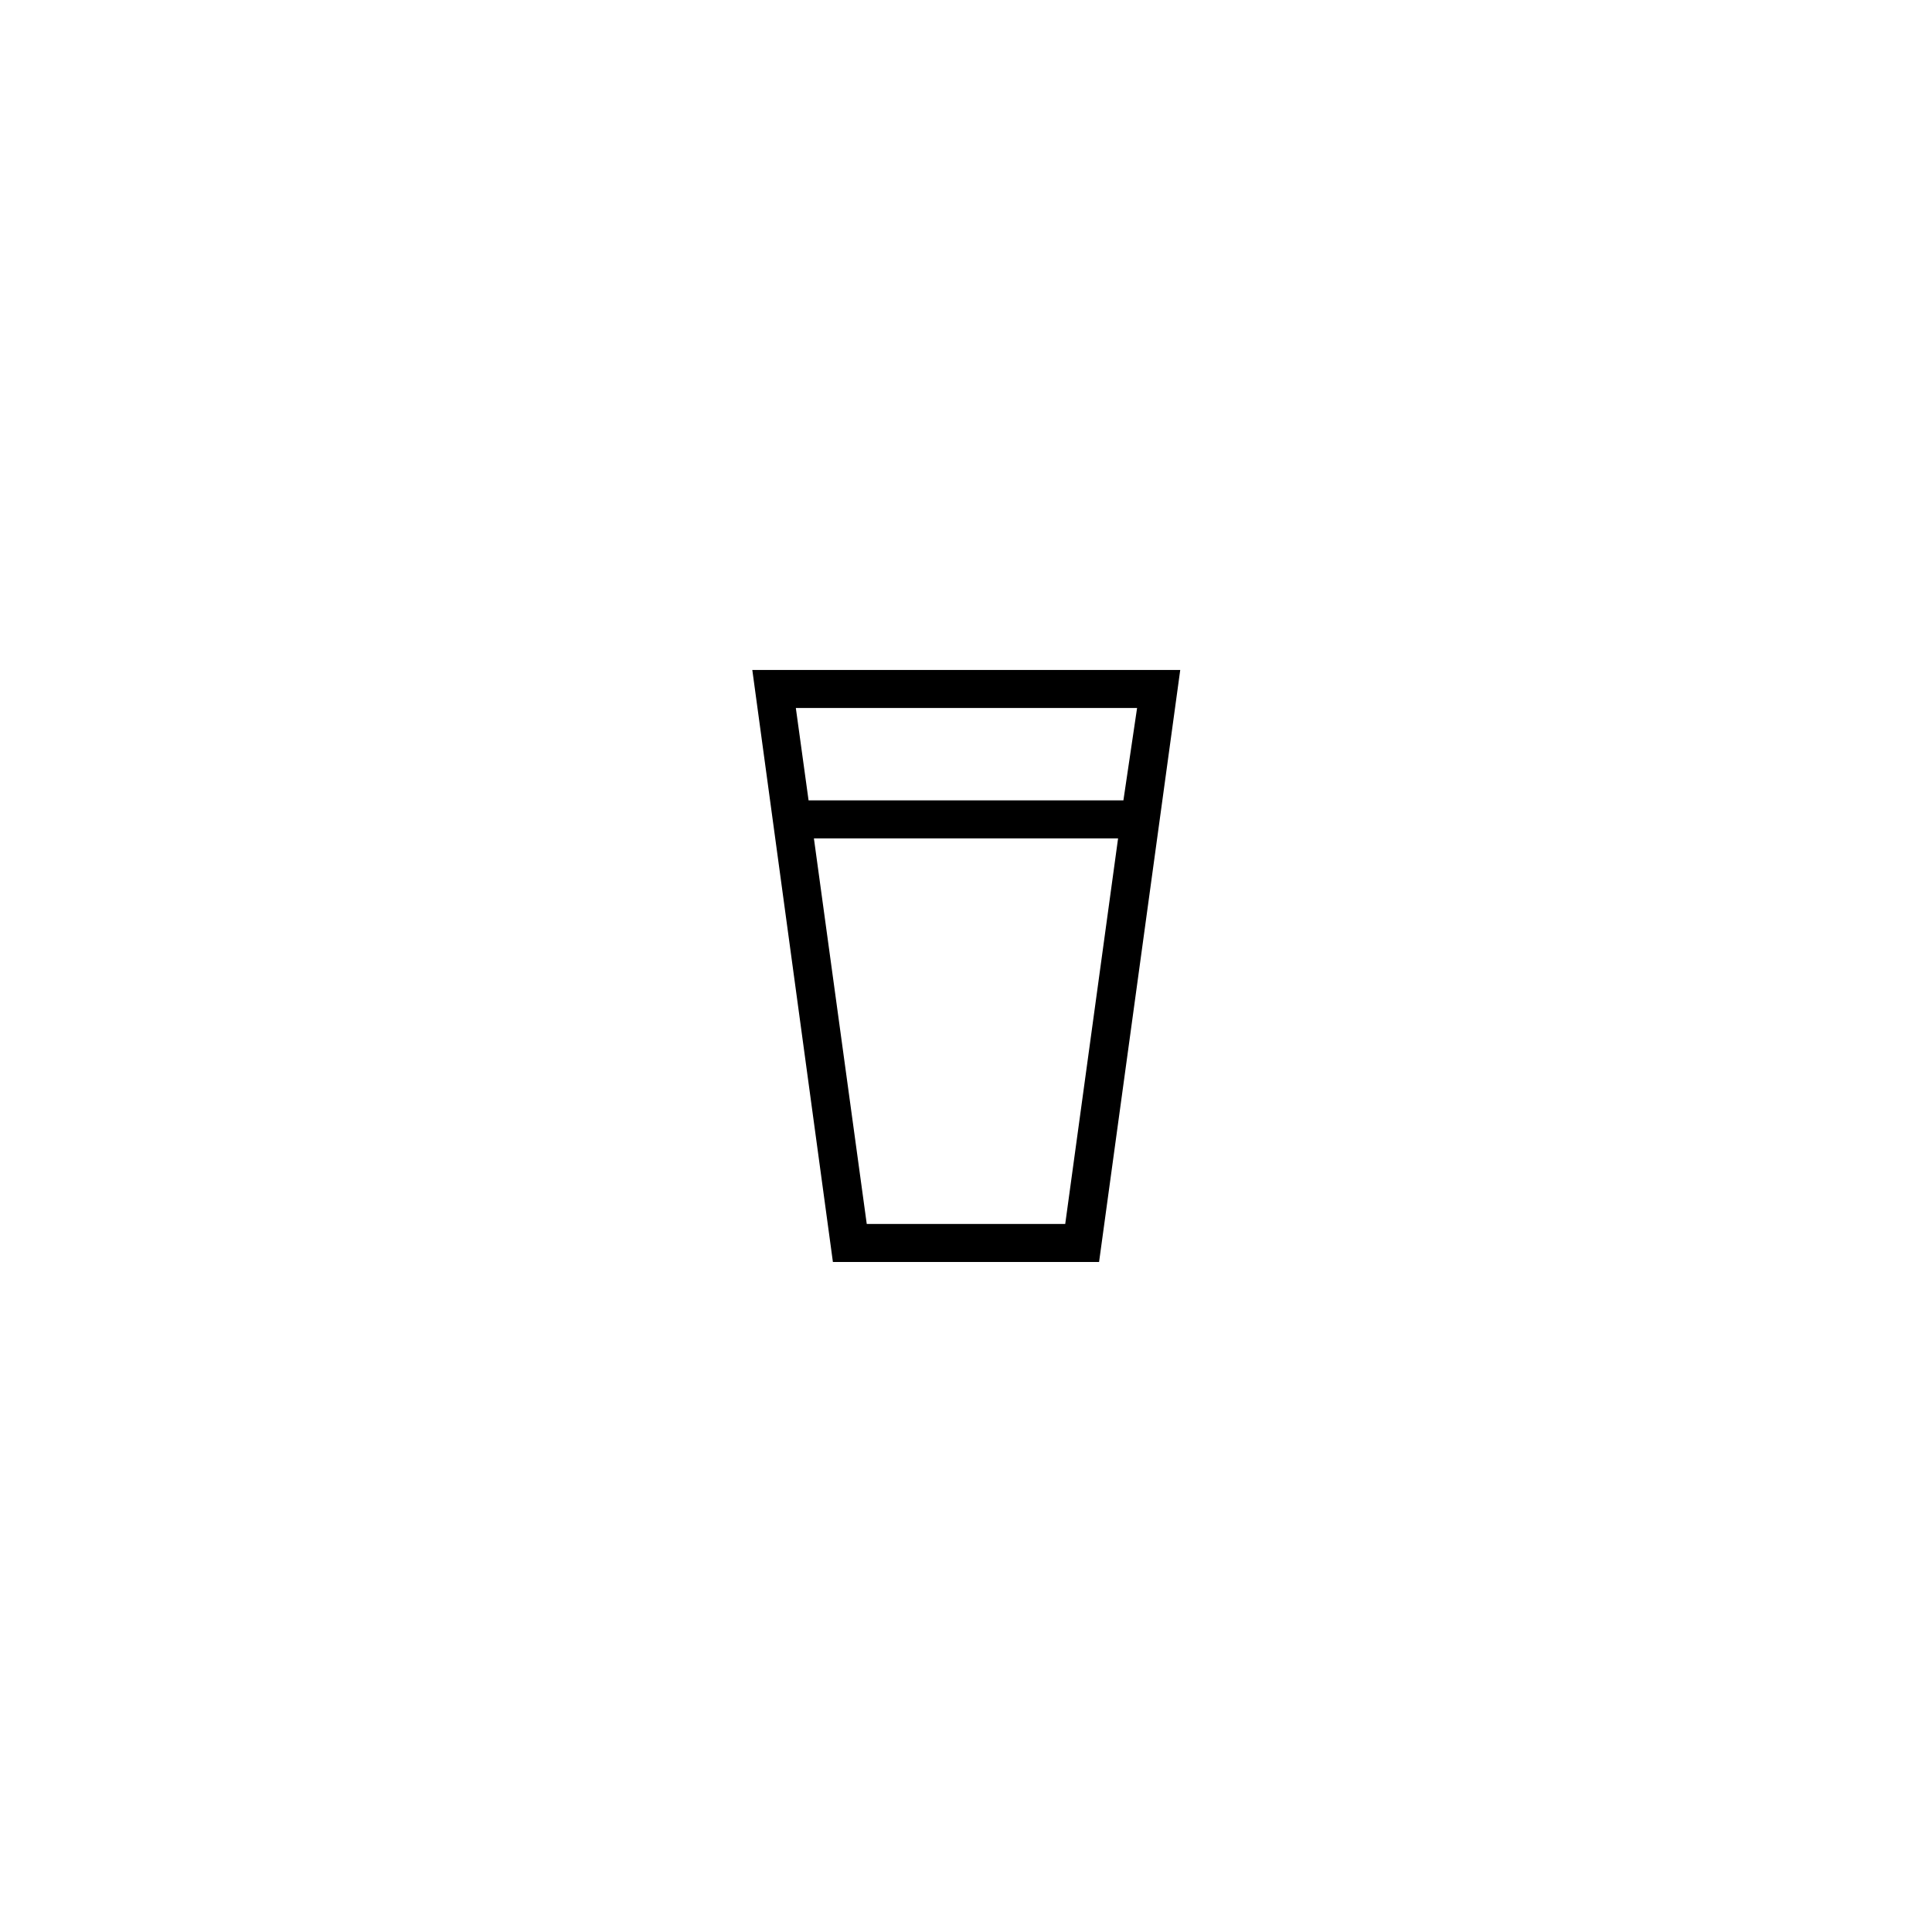
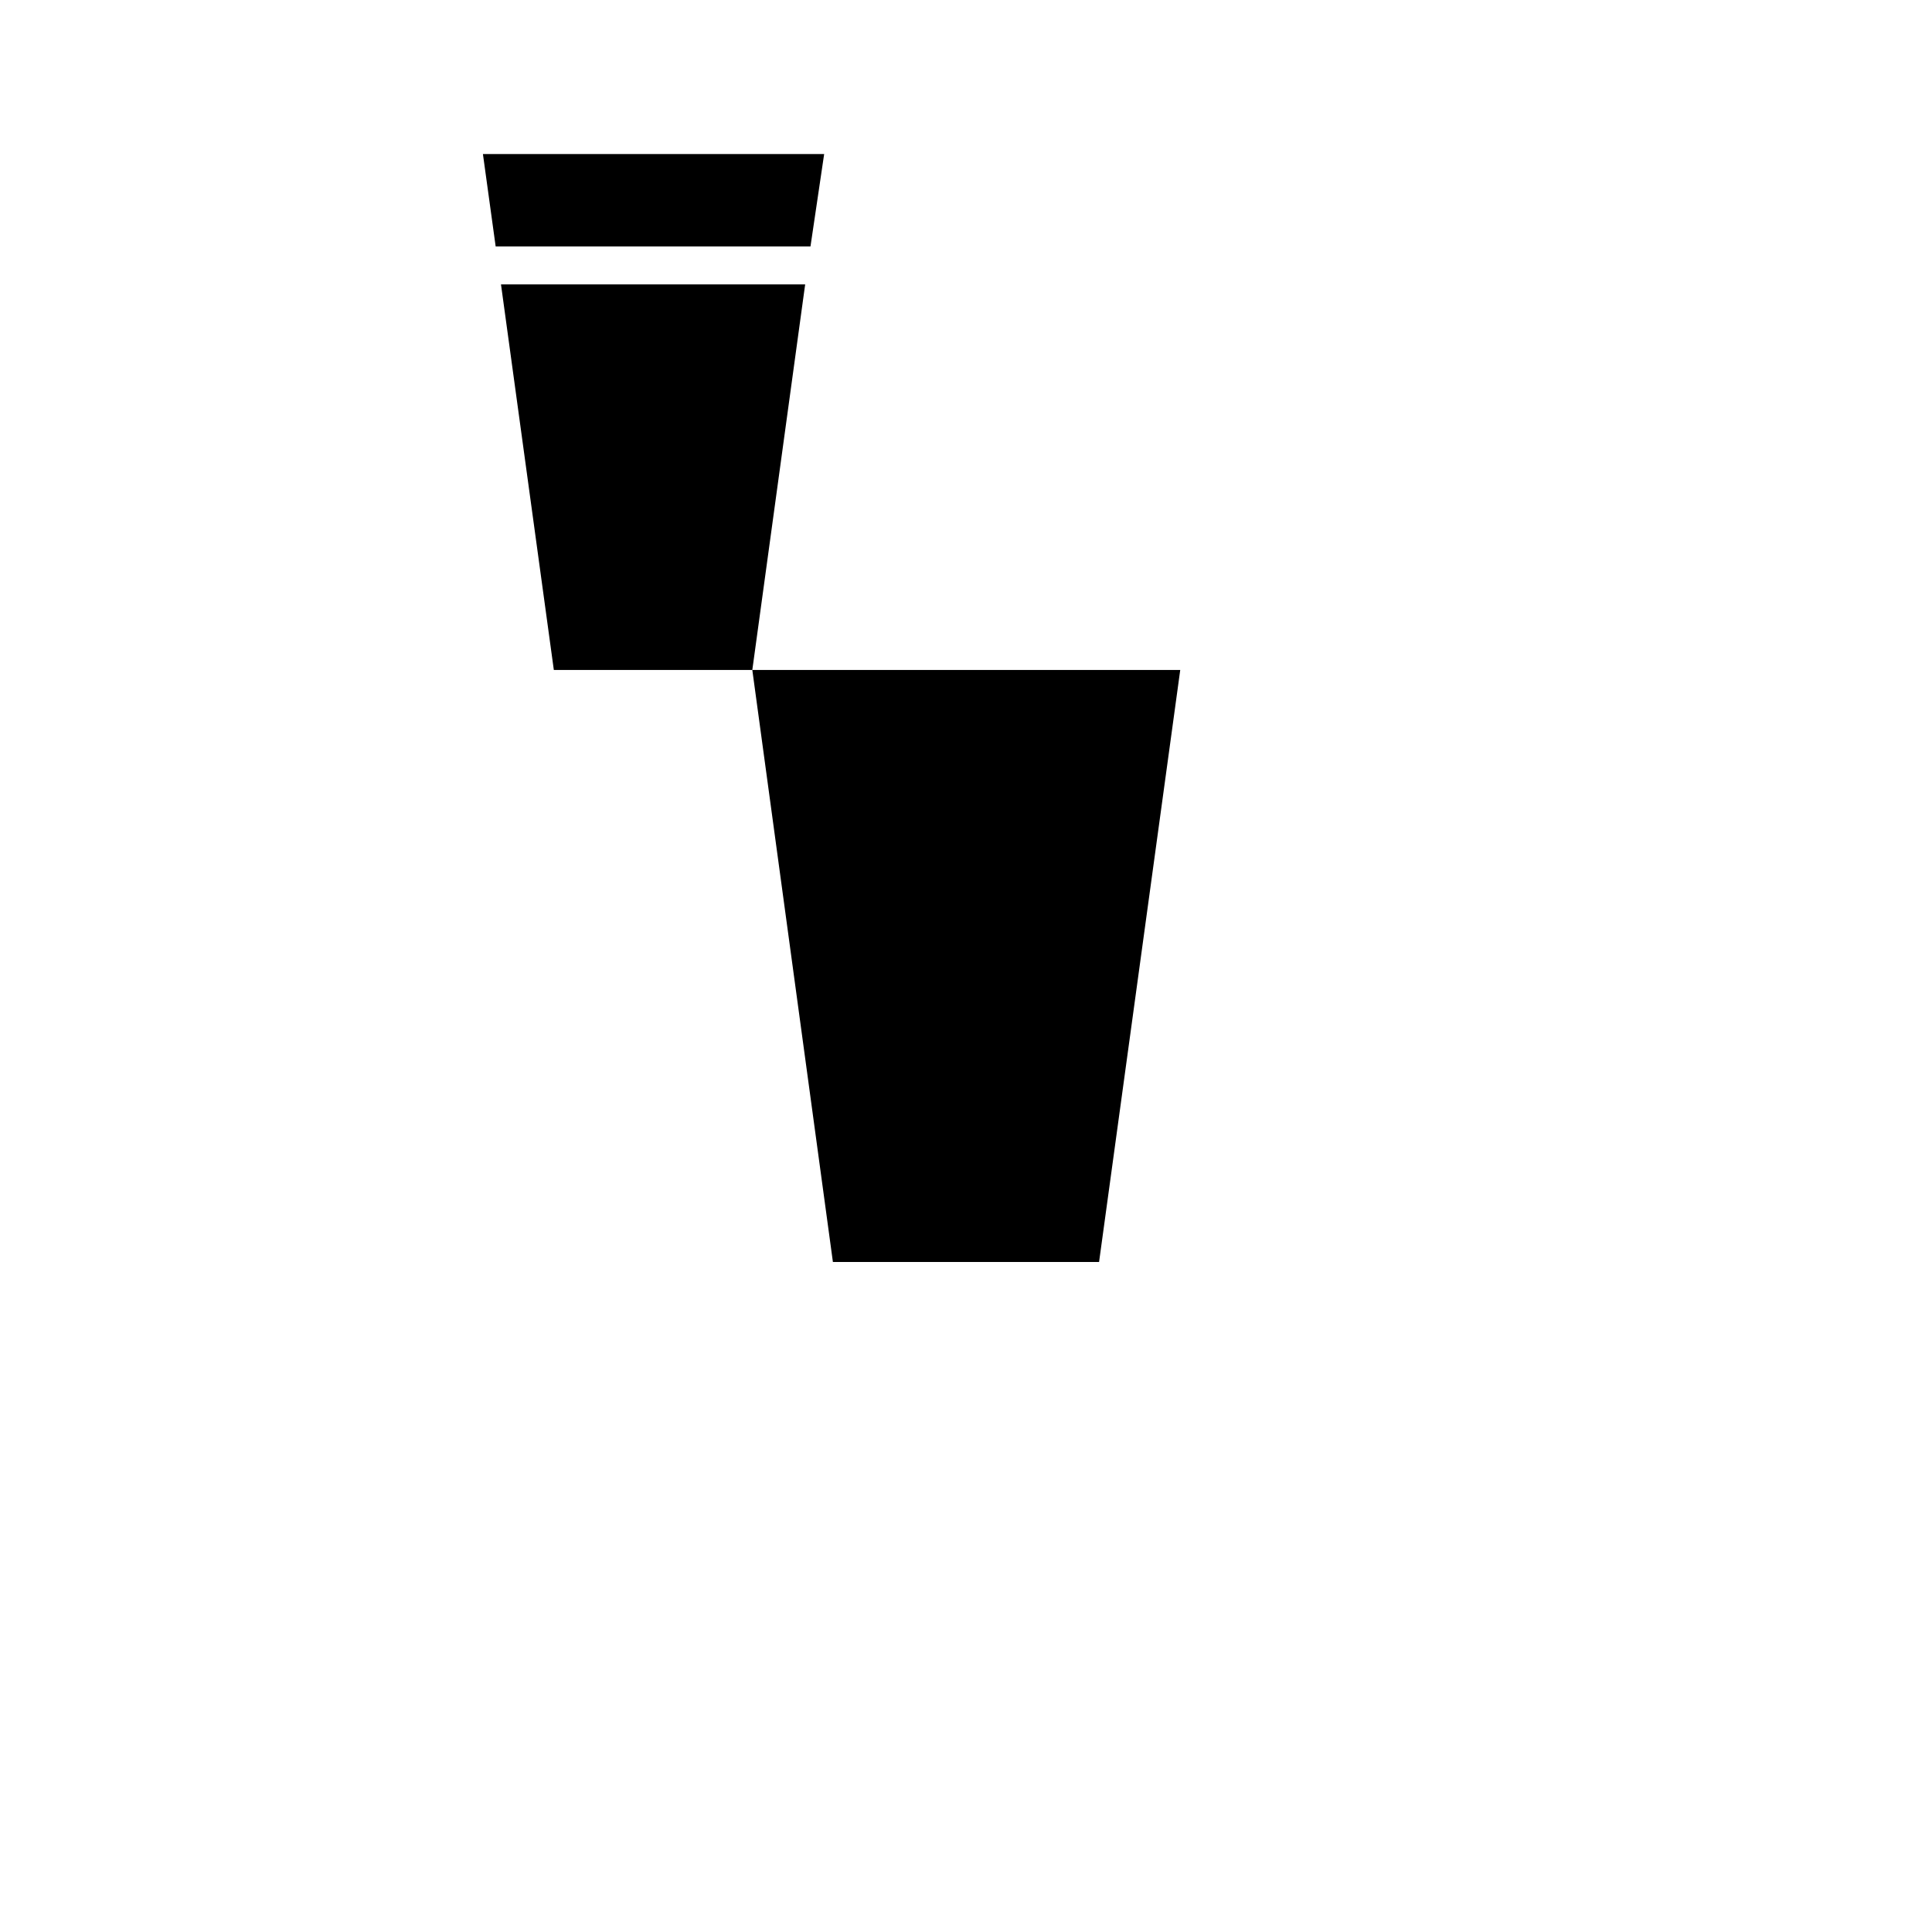
<svg xmlns="http://www.w3.org/2000/svg" fill="#000000" width="800px" height="800px" version="1.1" viewBox="144 144 512 512">
-   <path d="m343.37 321.55 21.359 156.89h70.535l21.512-156.89zm82.926 146.81h-52.598l-14.004-102.18h80.609zm15.418-112.25h-83.434l-3.375-24.484h90.434z" />
+   <path d="m343.37 321.55 21.359 156.89h70.535l21.512-156.89zh-52.598l-14.004-102.18h80.609zm15.418-112.25h-83.434l-3.375-24.484h90.434z" />
</svg>